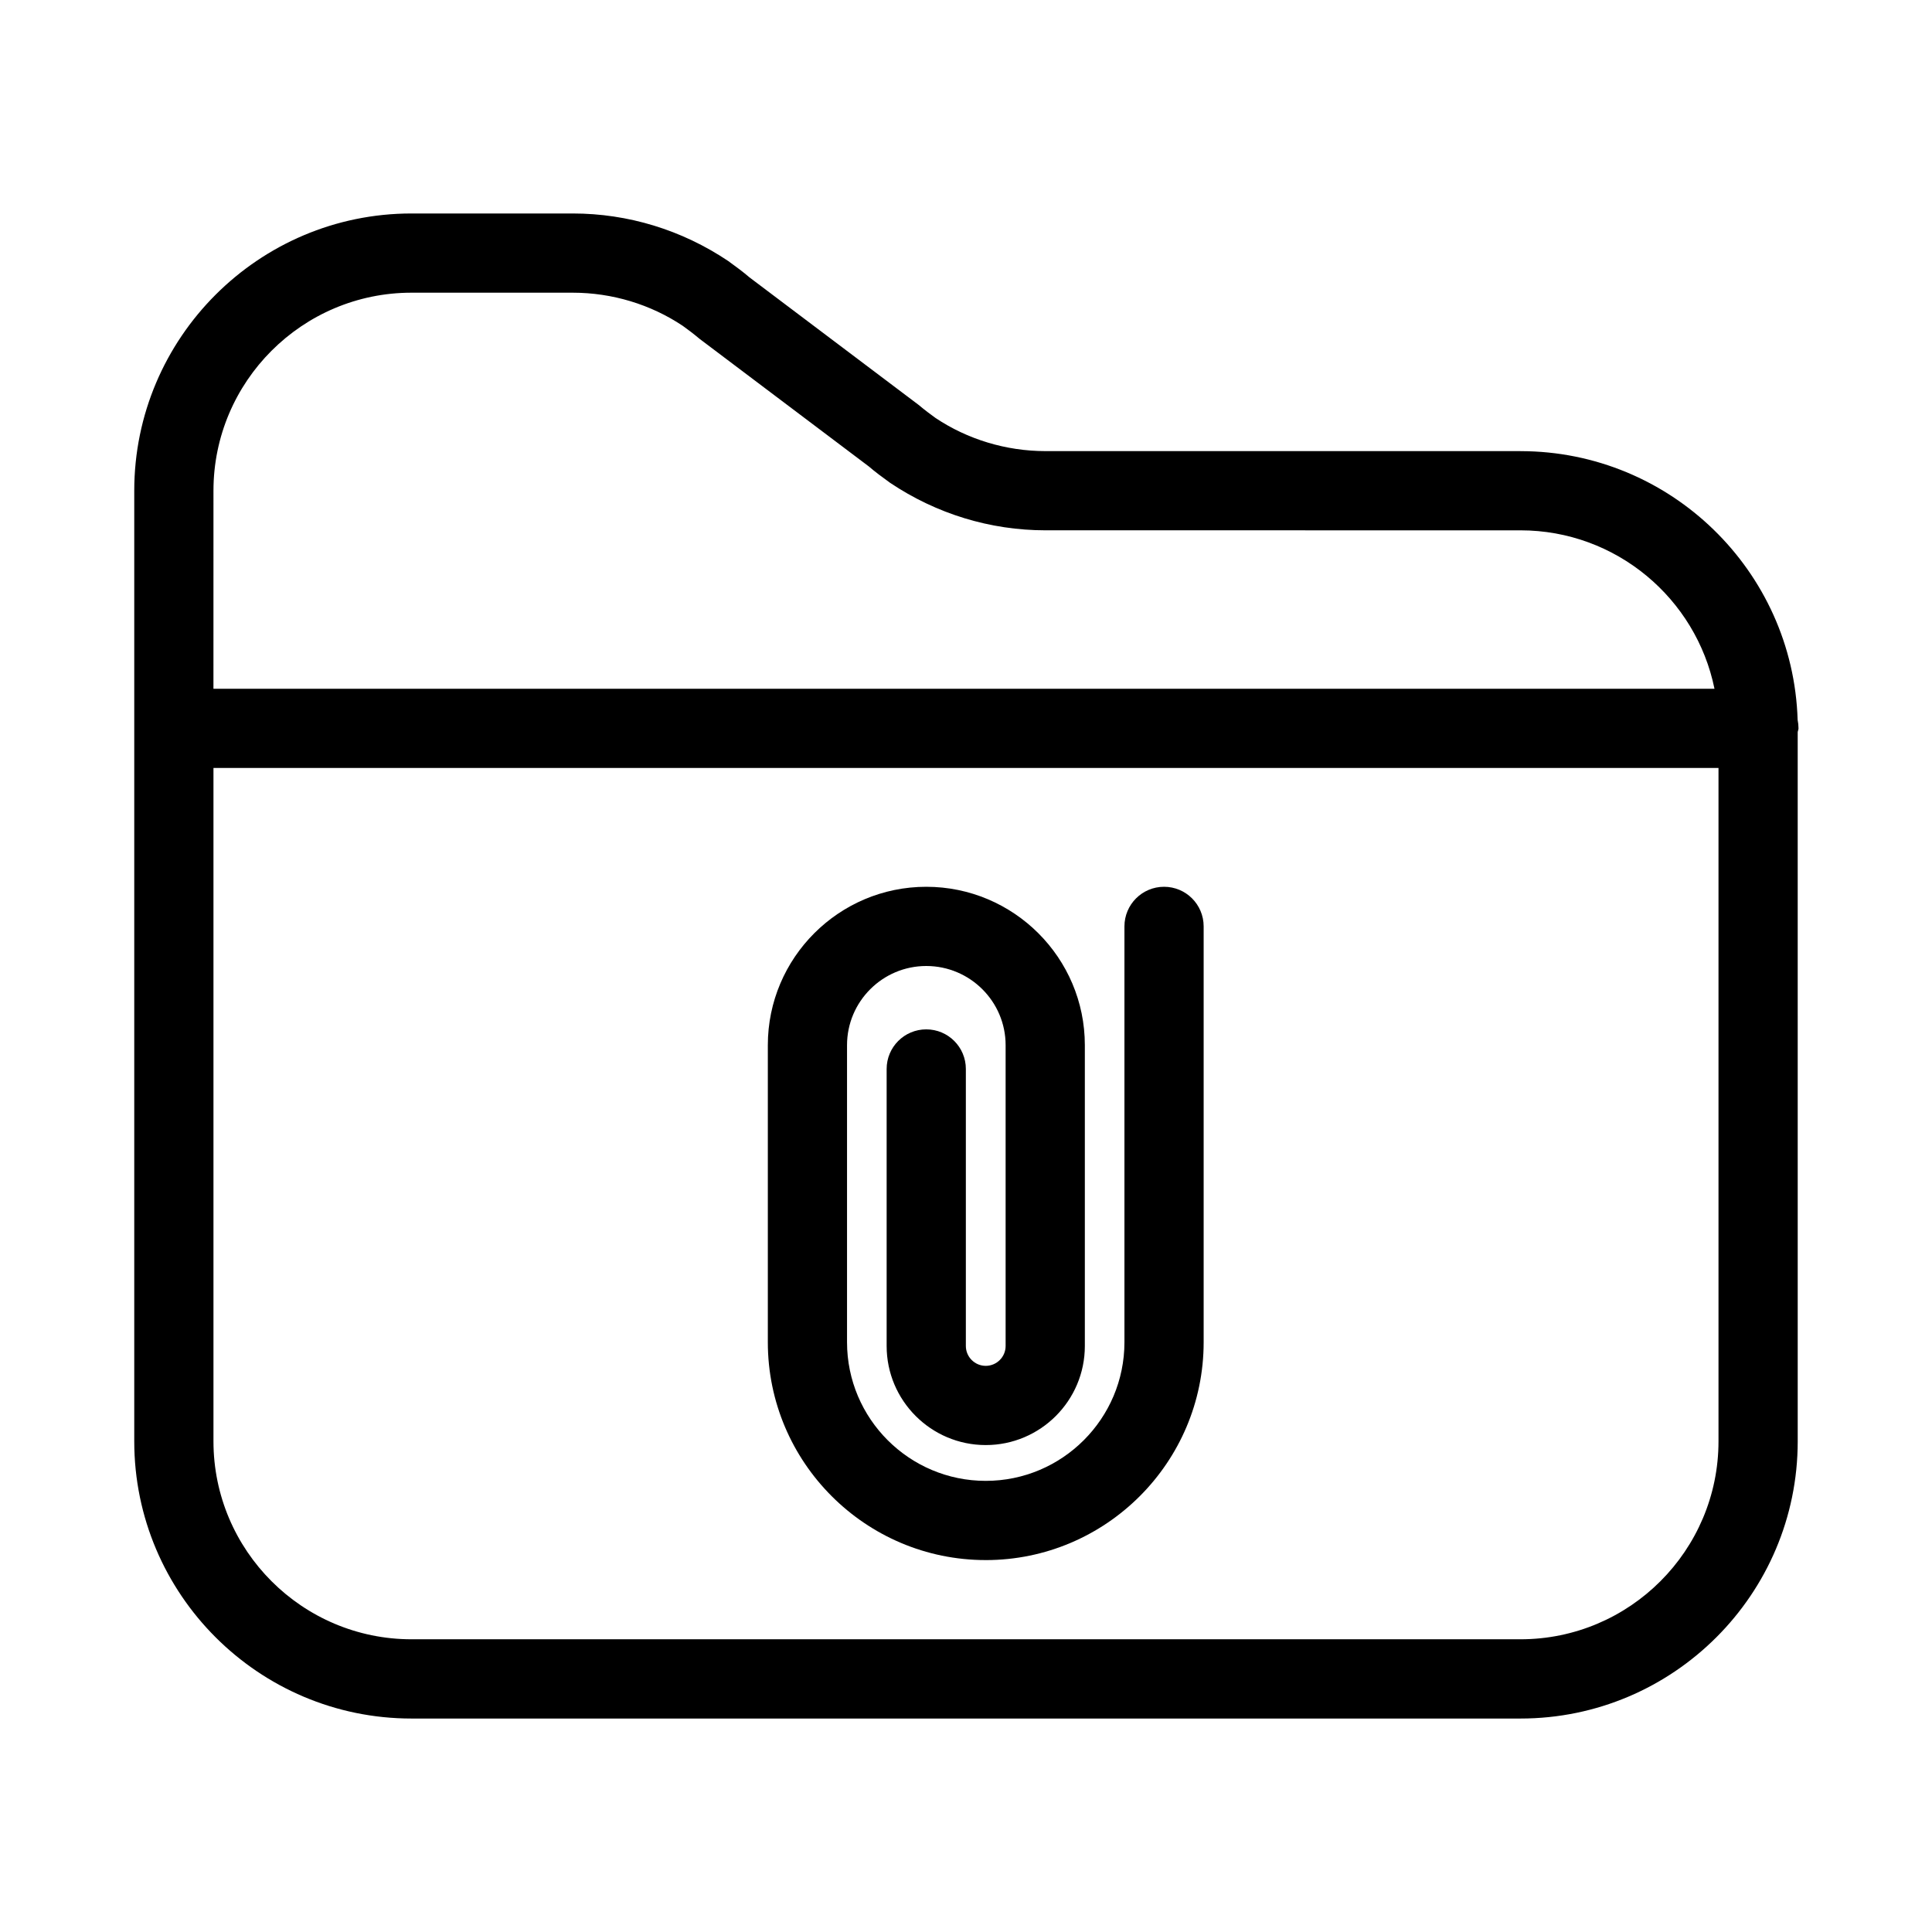
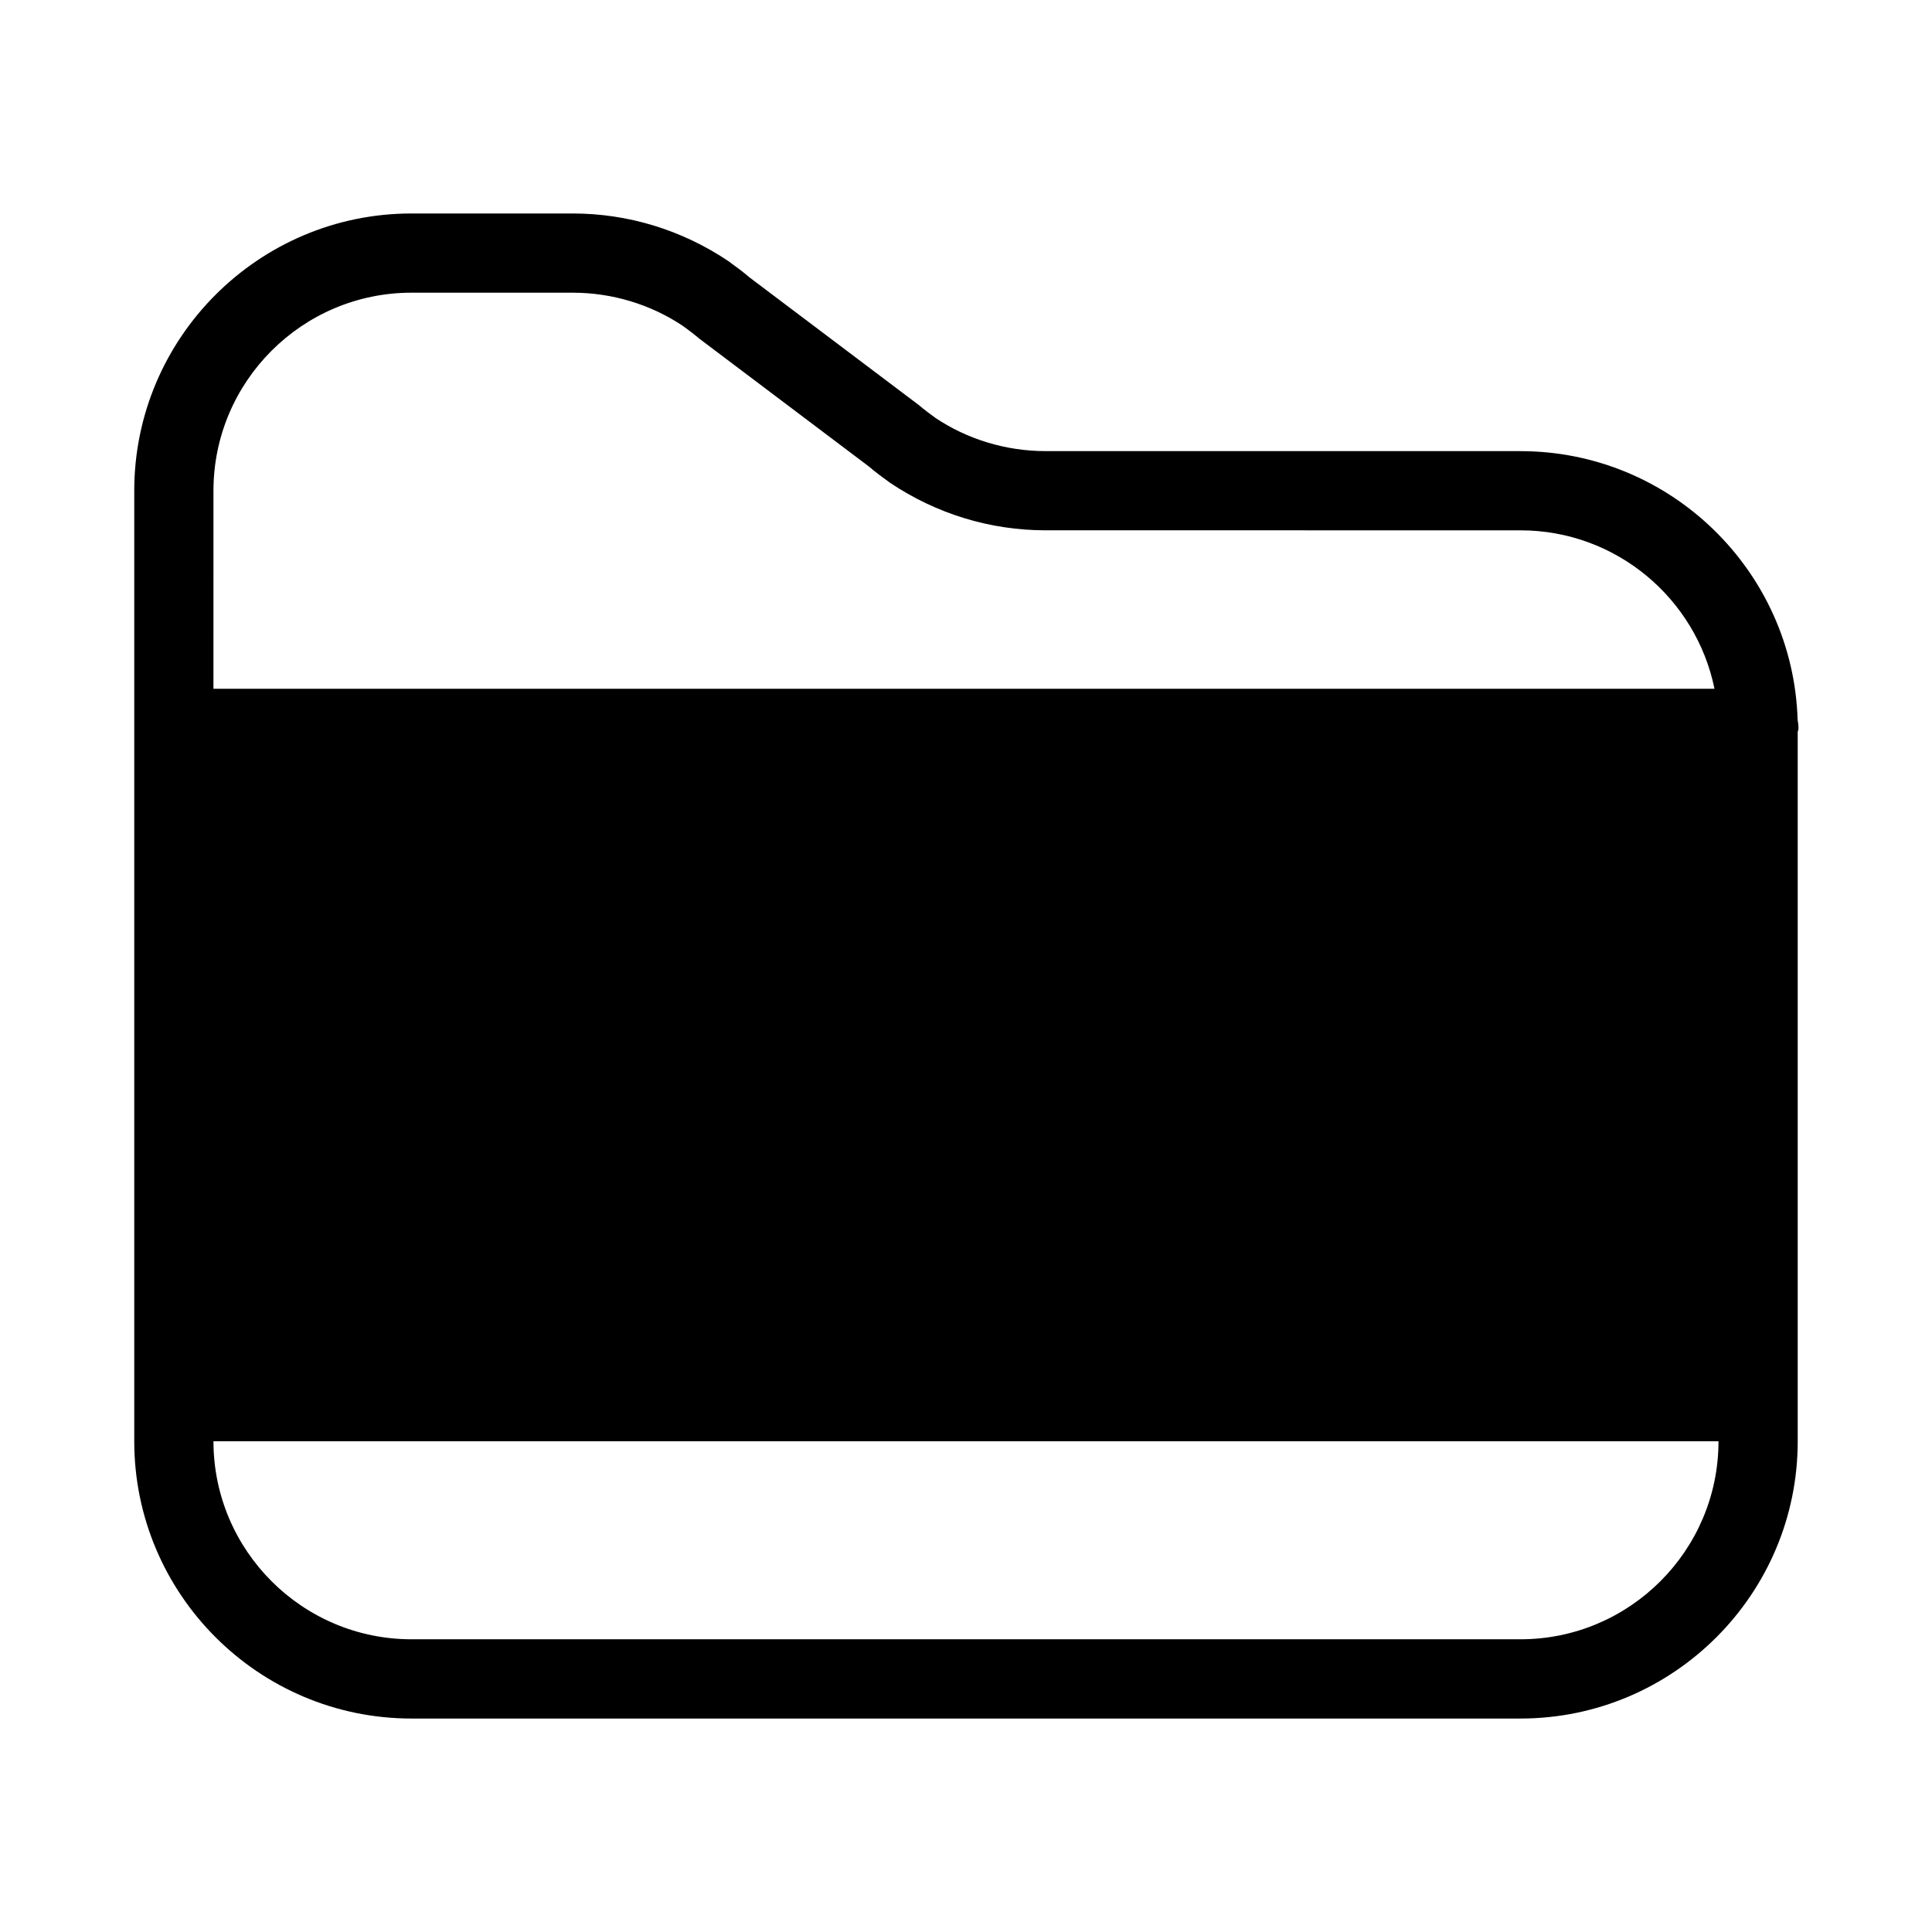
<svg xmlns="http://www.w3.org/2000/svg" fill="#000000" width="800px" height="800px" version="1.1" viewBox="144 144 512 512">
  <g>
-     <path d="m546.94 263.55h-125.85c-10.496 0-20.707-3.129-29.168-8.785-1.355-0.988-2.707-1.973-4.492-3.473l-44.828-33.797c-1.668-1.438-3.473-2.769-5.617-4.324-12.289-8.242-26.543-12.598-41.215-12.598h-42.719c-40.504 0-73.473 32.957-73.473 73.473v251.91c0 40.516 32.969 73.473 73.473 73.473h293.89c40.504 0 73.473-32.957 73.473-73.473l-0.004-187.91c0.031-0.348 0.211-0.66 0.211-1.02 0-0.777-0.082-1.531-0.23-2.258-1.207-39.473-33.691-71.211-73.453-71.211zm-346.37 10.496c0-28.938 23.543-52.48 52.48-52.48h42.719c10.496 0 20.707 3.129 29.168 8.785 1.355 0.988 2.707 1.973 4.492 3.473l44.828 33.797c1.668 1.438 3.473 2.769 5.617 4.324 12.289 8.238 26.543 12.594 41.219 12.594l125.84 0.004c25.348 0 46.551 18.062 51.422 41.984h-397.79zm398.85 251.9c0 28.938-23.543 52.48-52.48 52.48h-293.89c-28.938 0-52.48-23.543-52.48-52.48v-178.43h398.85z" />
-     <path d="m405.23 557.44c31.844 0 57.75-25.902 57.75-57.738v-110.2c0-5.793-4.691-10.496-10.496-10.496-5.805 0-10.496 4.703-10.496 10.496v110.2c0 20.266-16.492 36.742-36.758 36.742-20.27 0-36.758-16.48-36.758-36.746v-78.719c0-11.566 9.414-20.98 20.992-20.98 11.598 0 21.035 9.414 21.035 20.98v79.727c0 2.898-2.371 5.258-5.269 5.258-2.898 0-5.269-2.363-5.269-5.258v-73.418c0-5.793-4.691-10.496-10.496-10.496-5.805 0-10.496 4.703-10.496 10.496v73.418c0 14.473 11.777 26.25 26.262 26.25 14.484 0 26.262-11.773 26.262-26.25v-79.727c0-23.145-18.852-41.973-42.027-41.973-23.152 0-41.984 18.828-41.984 41.973v78.719c0 31.836 25.902 57.738 57.75 57.738z" />
+     <path d="m546.94 263.55h-125.85c-10.496 0-20.707-3.129-29.168-8.785-1.355-0.988-2.707-1.973-4.492-3.473l-44.828-33.797c-1.668-1.438-3.473-2.769-5.617-4.324-12.289-8.242-26.543-12.598-41.215-12.598h-42.719c-40.504 0-73.473 32.957-73.473 73.473v251.91c0 40.516 32.969 73.473 73.473 73.473h293.89c40.504 0 73.473-32.957 73.473-73.473l-0.004-187.91c0.031-0.348 0.211-0.66 0.211-1.02 0-0.777-0.082-1.531-0.23-2.258-1.207-39.473-33.691-71.211-73.453-71.211zm-346.37 10.496c0-28.938 23.543-52.48 52.48-52.48h42.719c10.496 0 20.707 3.129 29.168 8.785 1.355 0.988 2.707 1.973 4.492 3.473l44.828 33.797c1.668 1.438 3.473 2.769 5.617 4.324 12.289 8.238 26.543 12.594 41.219 12.594l125.84 0.004c25.348 0 46.551 18.062 51.422 41.984h-397.79zm398.85 251.9c0 28.938-23.543 52.48-52.48 52.48h-293.89c-28.938 0-52.48-23.543-52.48-52.48h398.85z" />
  </g>
</svg>